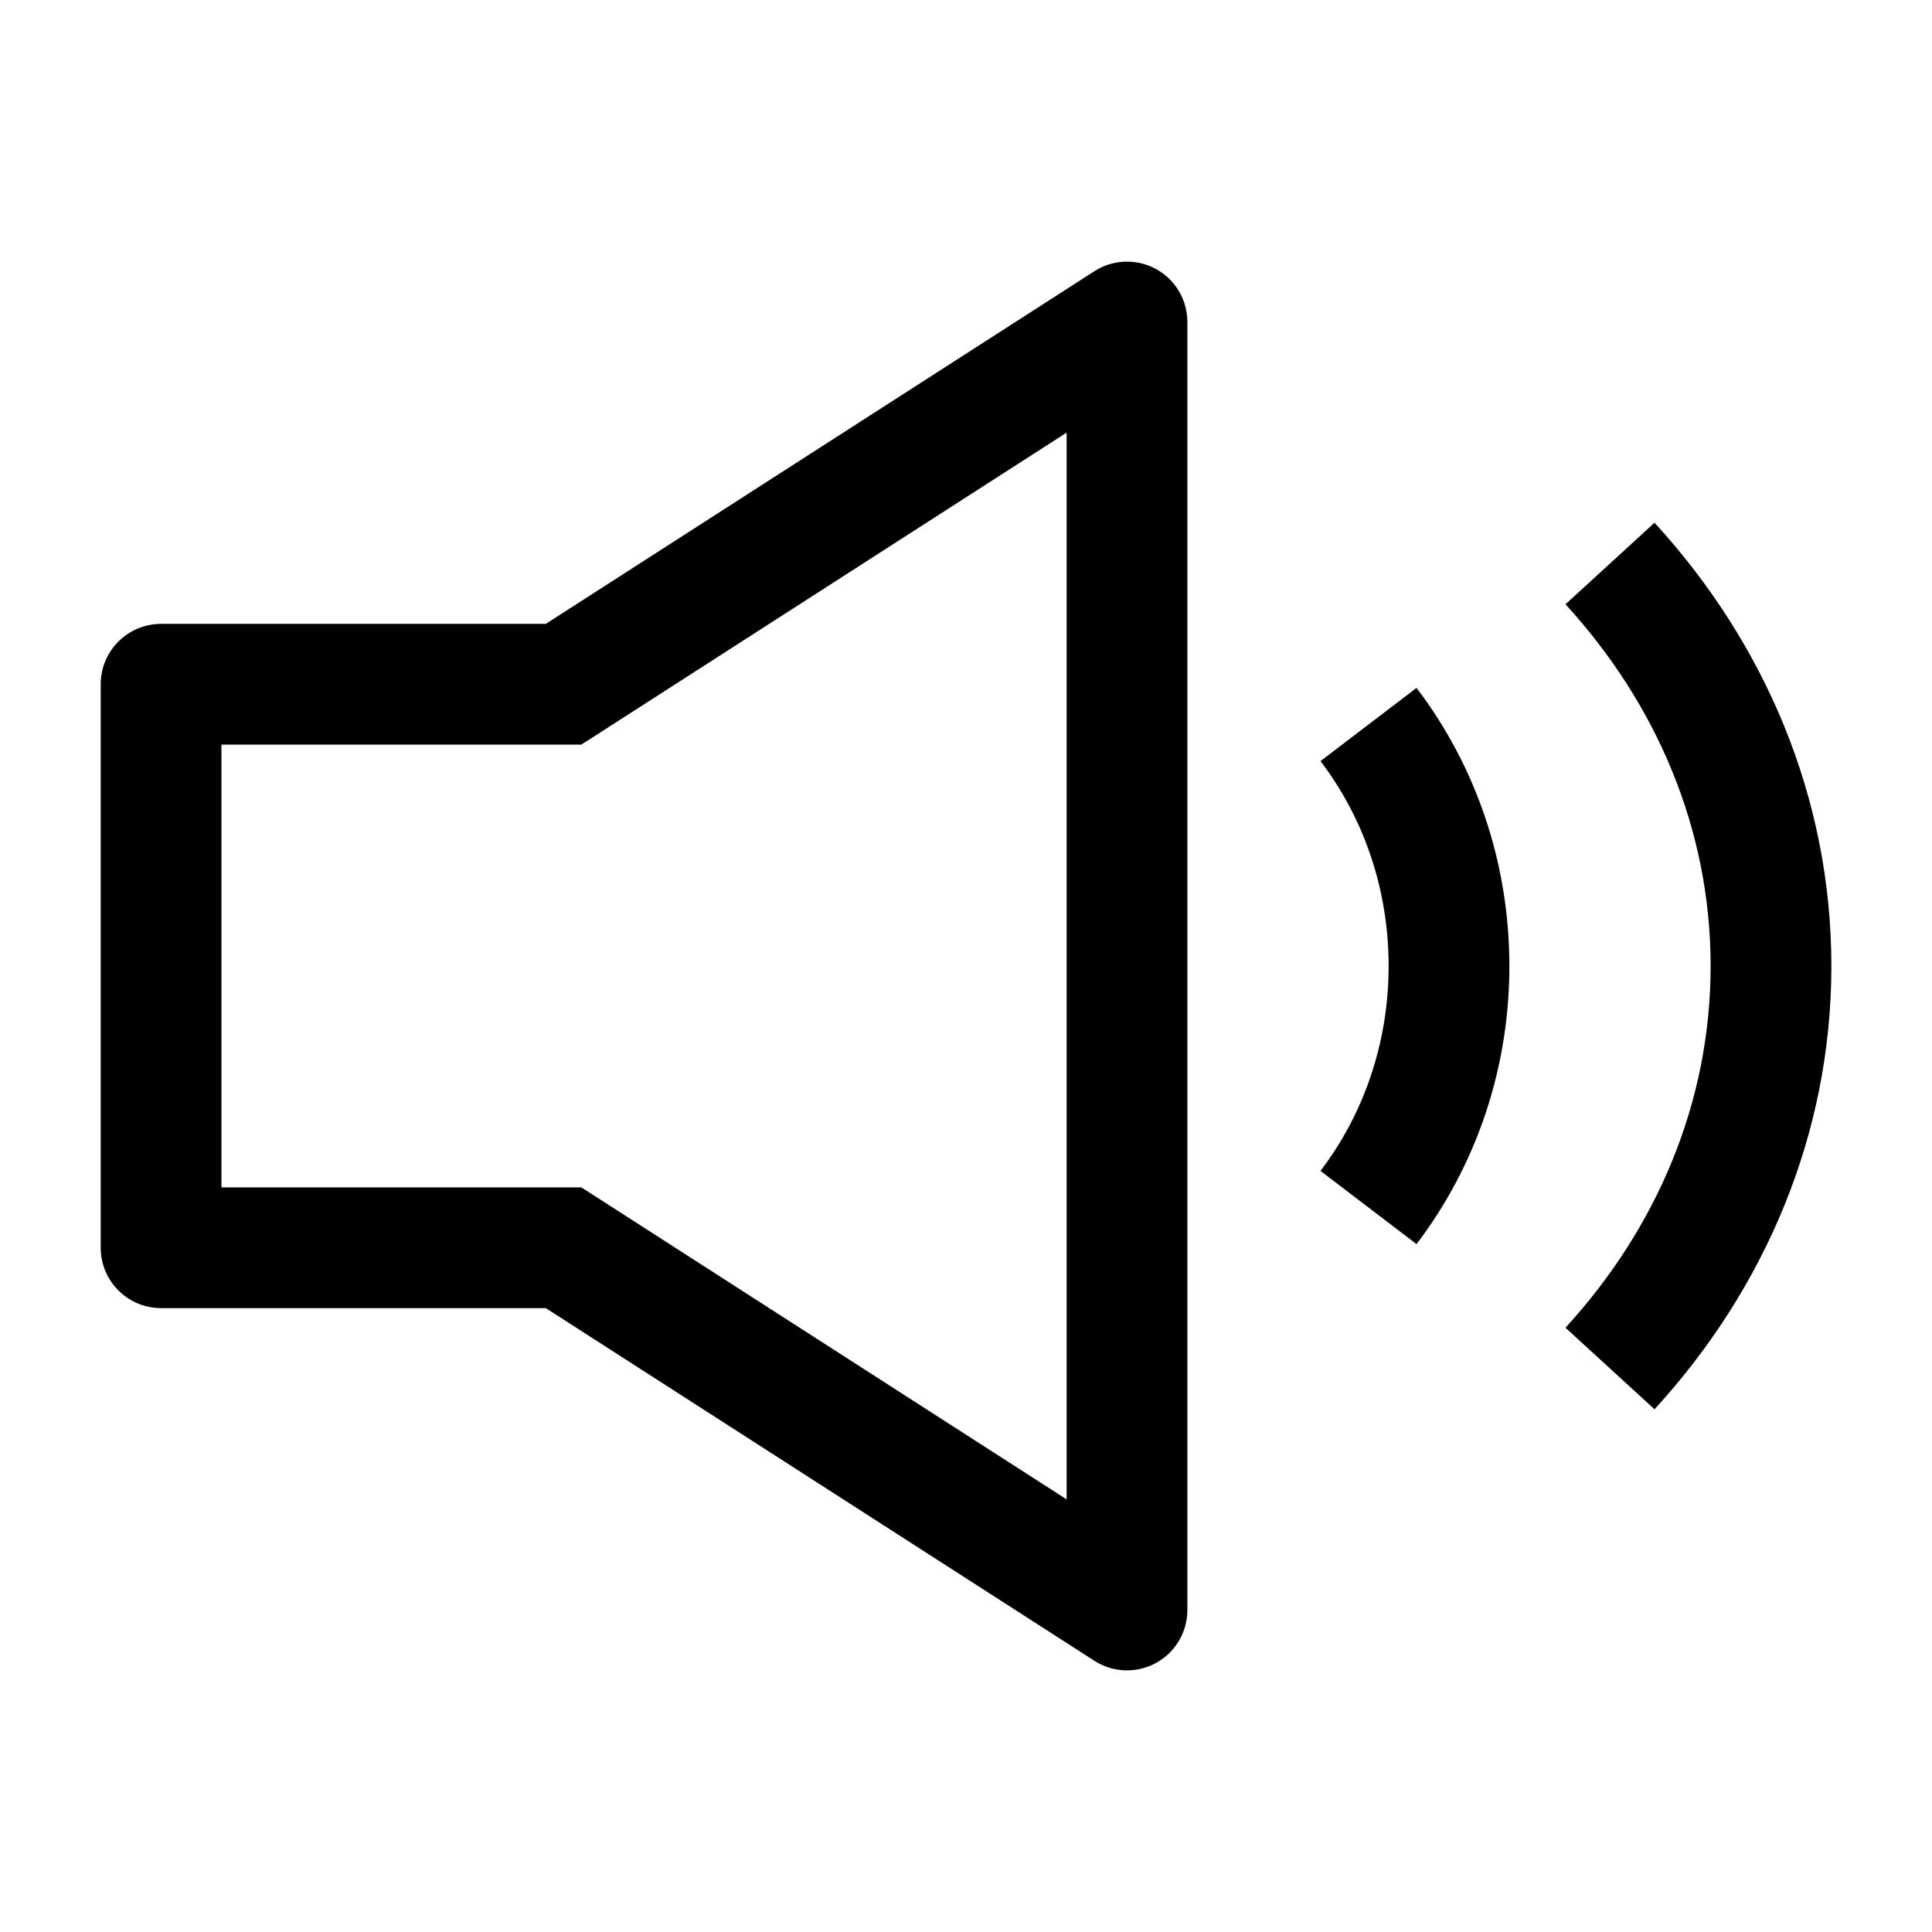
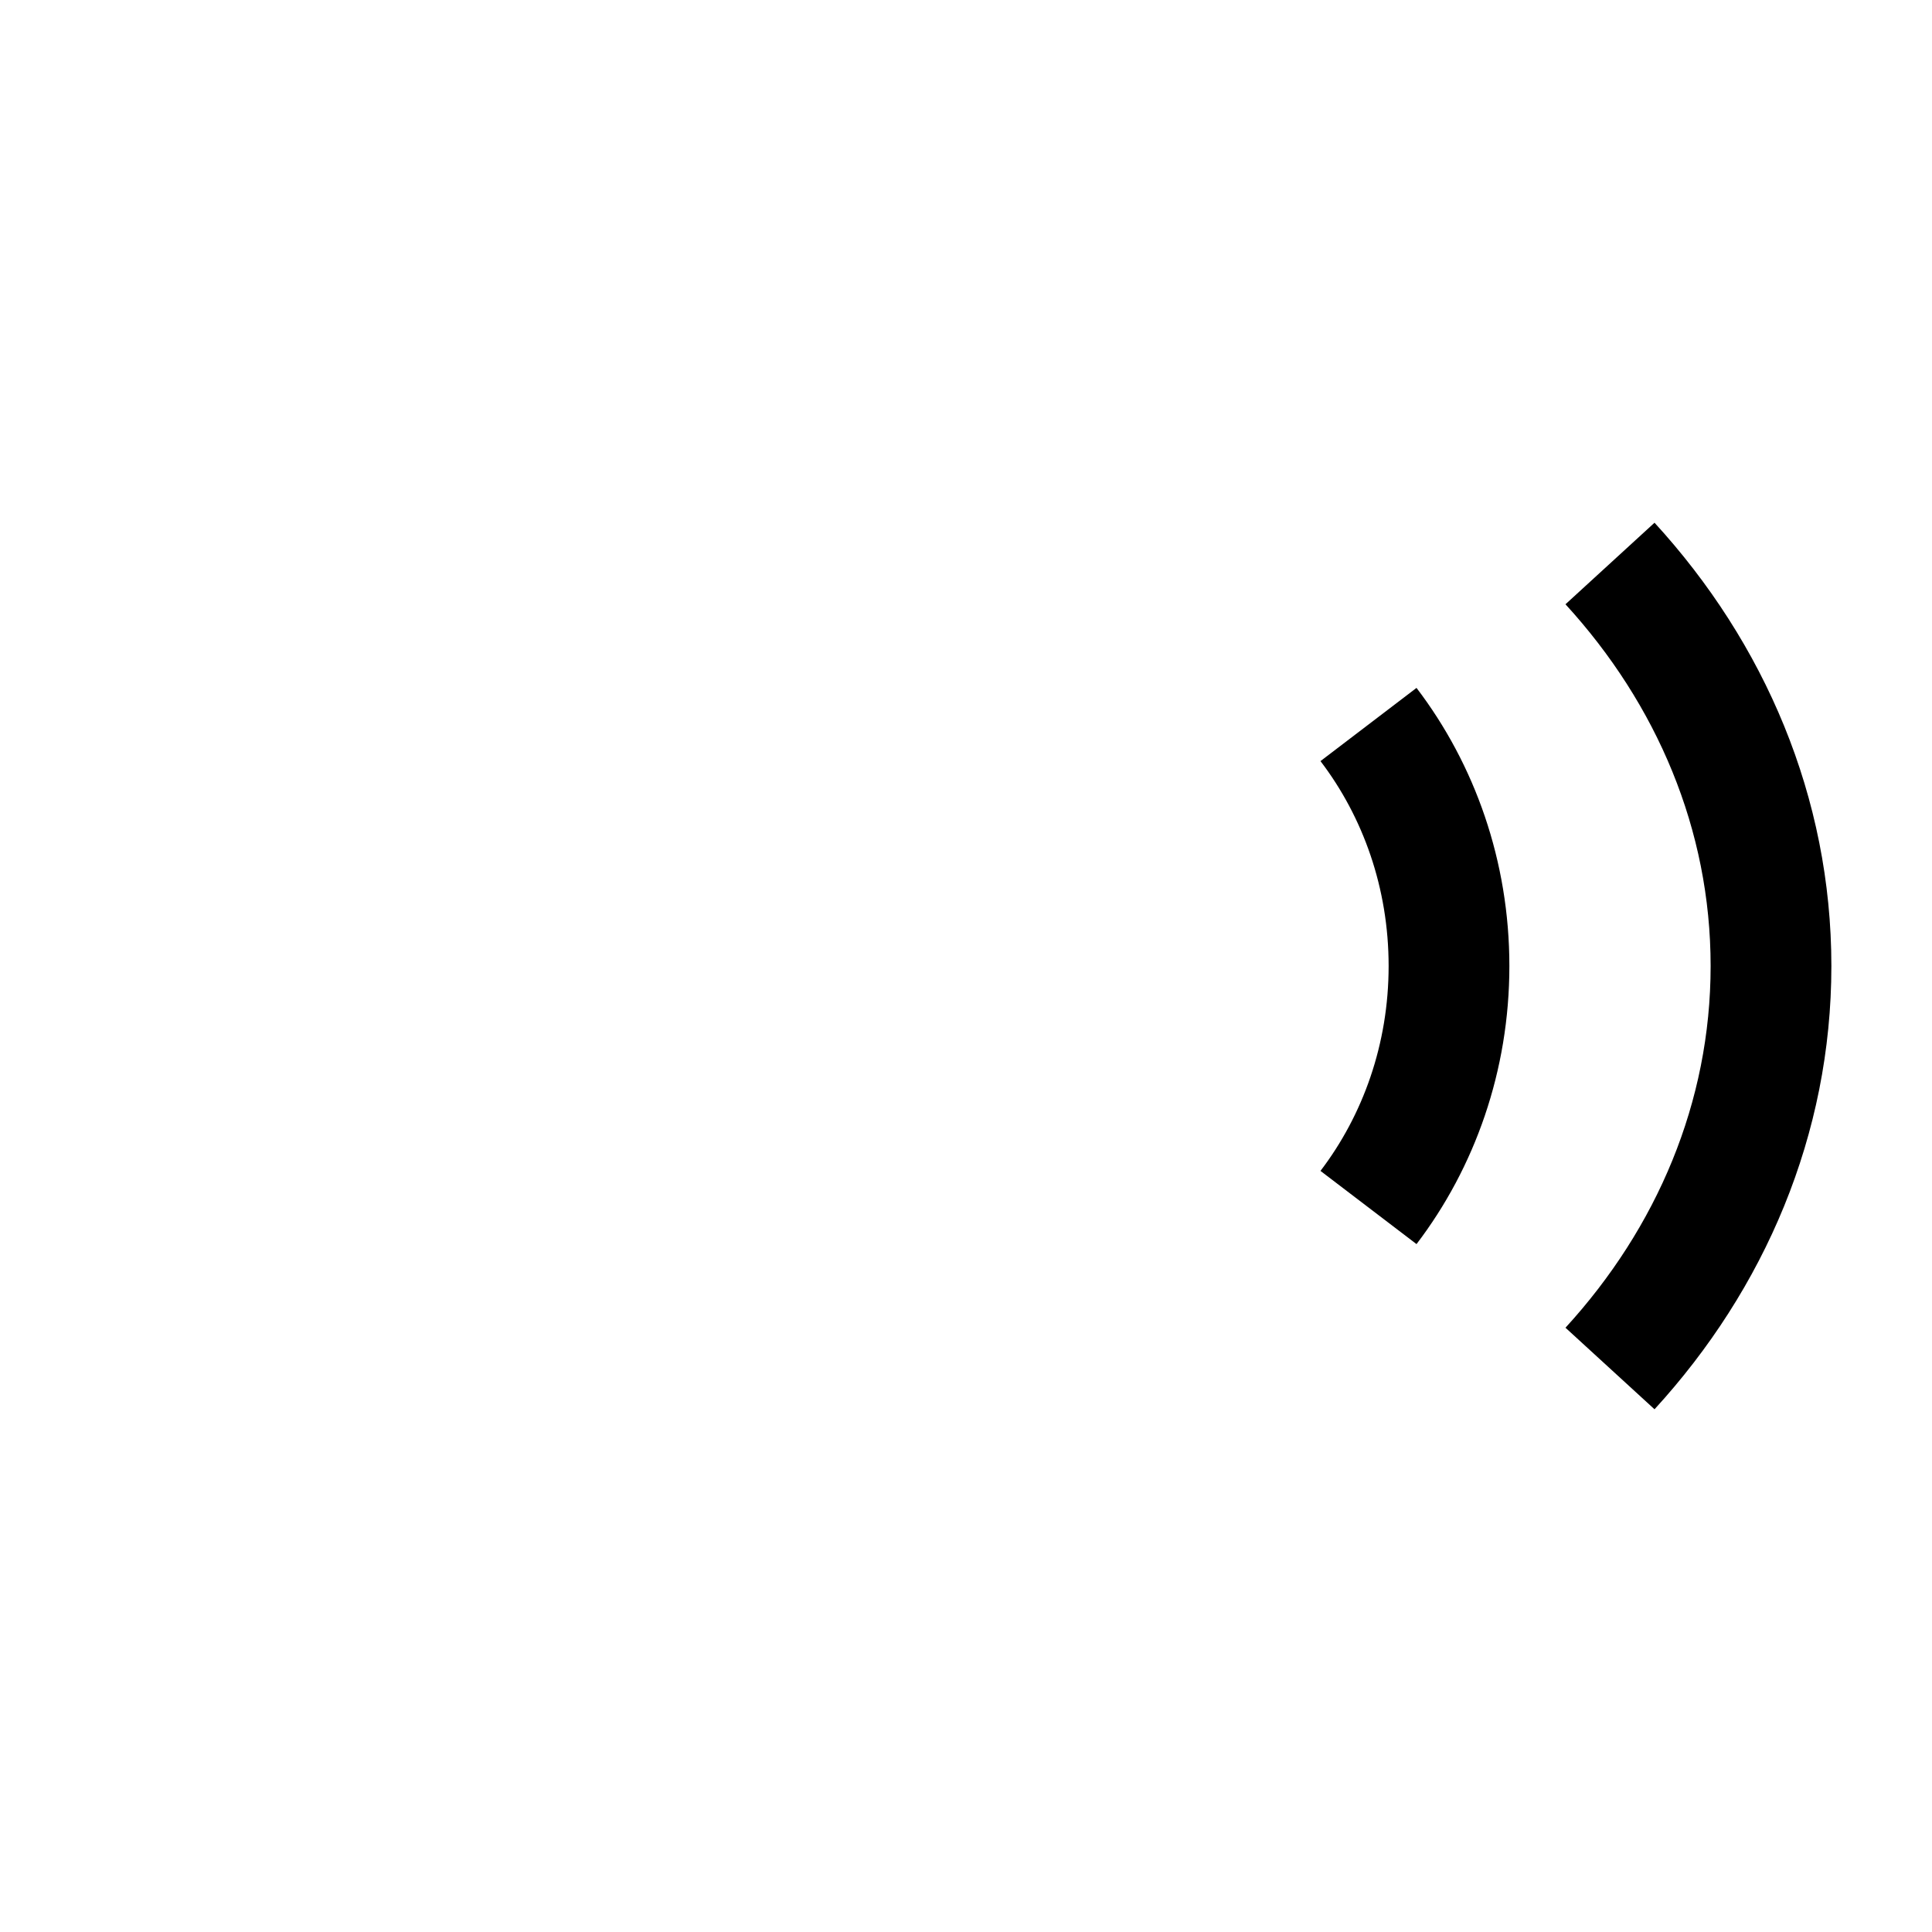
<svg xmlns="http://www.w3.org/2000/svg" width="24" height="24" viewBox="0 0 24 24" fill="none" class="injected-svg" data-src="/icons/volume-high-stroke-sharp.svg" role="img" color="#000000">
-   <path d="M14 4H14.75C14.75 3.726 14.601 3.473 14.36 3.342C14.119 3.21 13.825 3.221 13.595 3.369L14 4ZM14 20L13.595 20.631C13.825 20.779 14.119 20.79 14.36 20.658C14.601 20.527 14.75 20.274 14.75 20H14ZM2.001 8.5V7.75C1.587 7.75 1.251 8.086 1.251 8.5H2.001ZM2.001 15.5H1.251C1.251 15.914 1.587 16.25 2.001 16.25V15.5ZM7.001 8.5V9.25H7.221L7.407 9.131L7.001 8.5ZM7.001 15.5L7.407 14.869L7.221 14.75H7.001V15.5ZM13.25 4V20H14.75V4H13.25ZM1.251 8.5V15.5H2.751V8.5H1.251ZM2.001 9.25H7.001V7.75H2.001V9.25ZM2.001 16.25H7.001V14.75H2.001V16.25ZM7.407 9.131L14.406 4.631L13.595 3.369L6.595 7.869L7.407 9.131ZM6.595 16.131L13.595 20.631L14.406 19.369L7.407 14.869L6.595 16.131Z" fill="#000000" />
  <path d="M17 9C17.625 9.82 18 10.863 18 12C18 13.137 17.625 14.18 17 15" stroke="#000000" stroke-width="1.5" stroke-linejoin="round" />
  <path d="M20 7C21.251 8.366 22 10.106 22 12C22 13.894 21.251 15.634 20 17" stroke="#000000" stroke-width="1.5" stroke-linejoin="round" />
</svg>